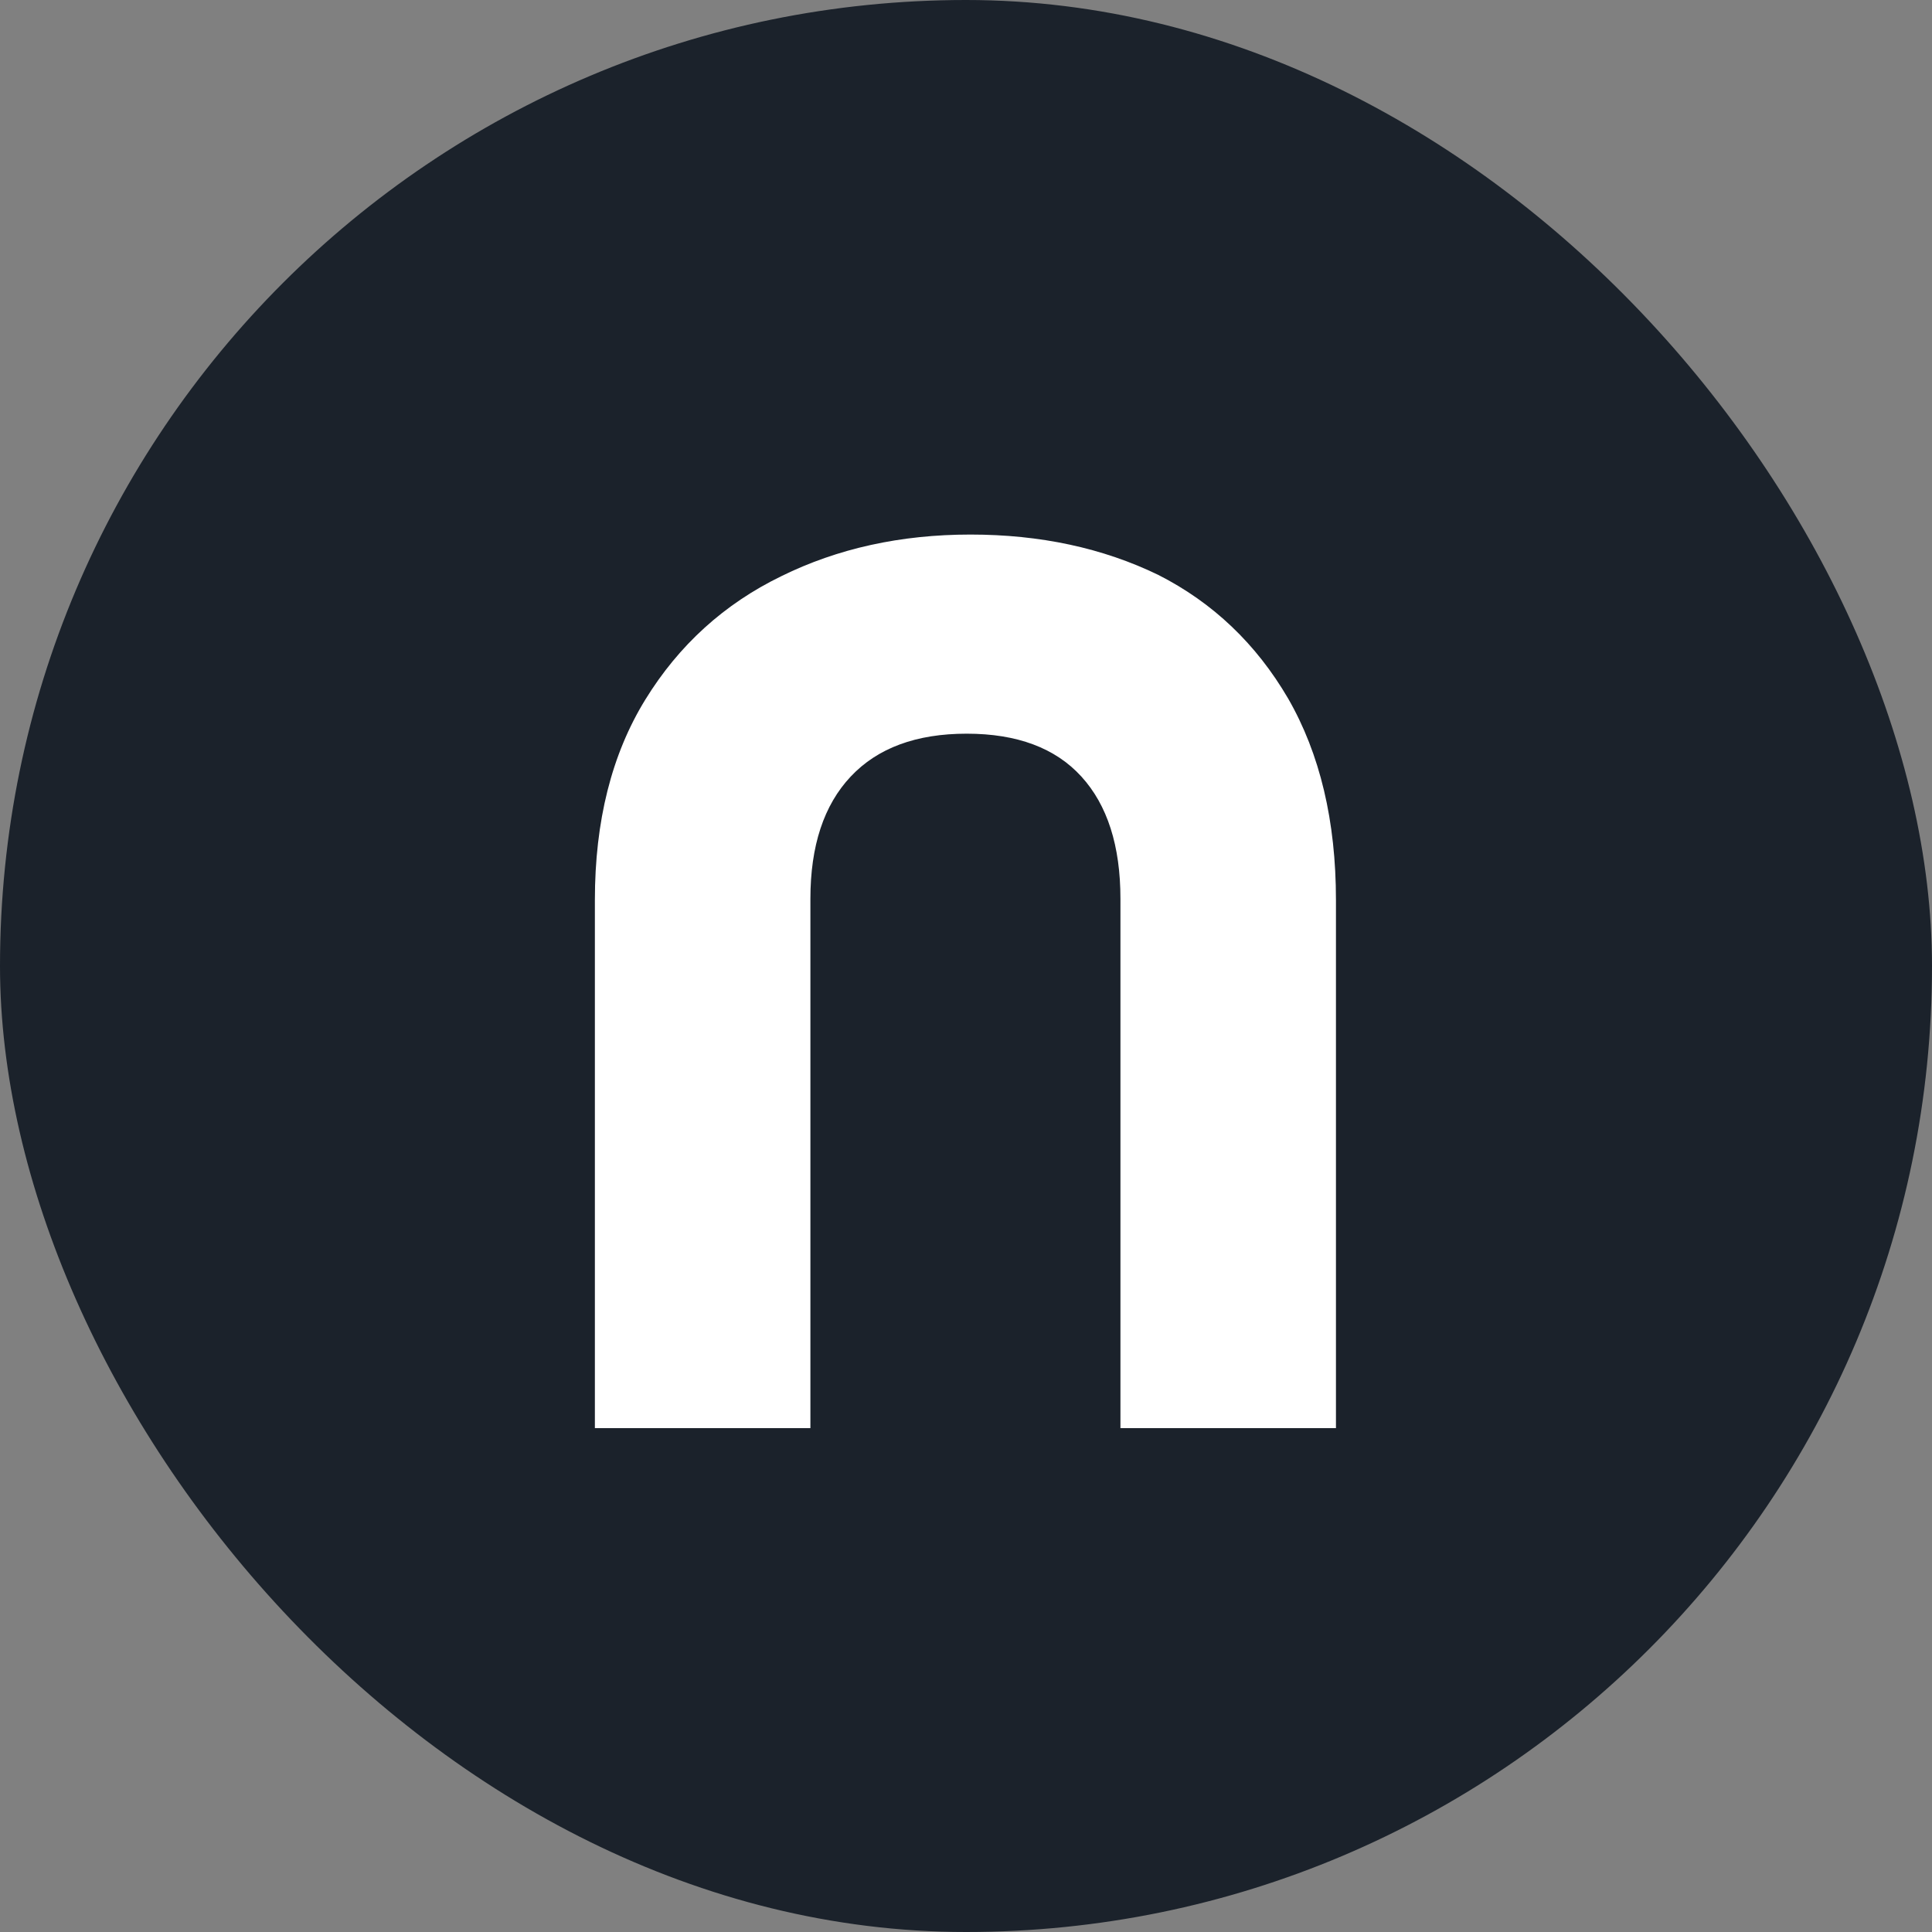
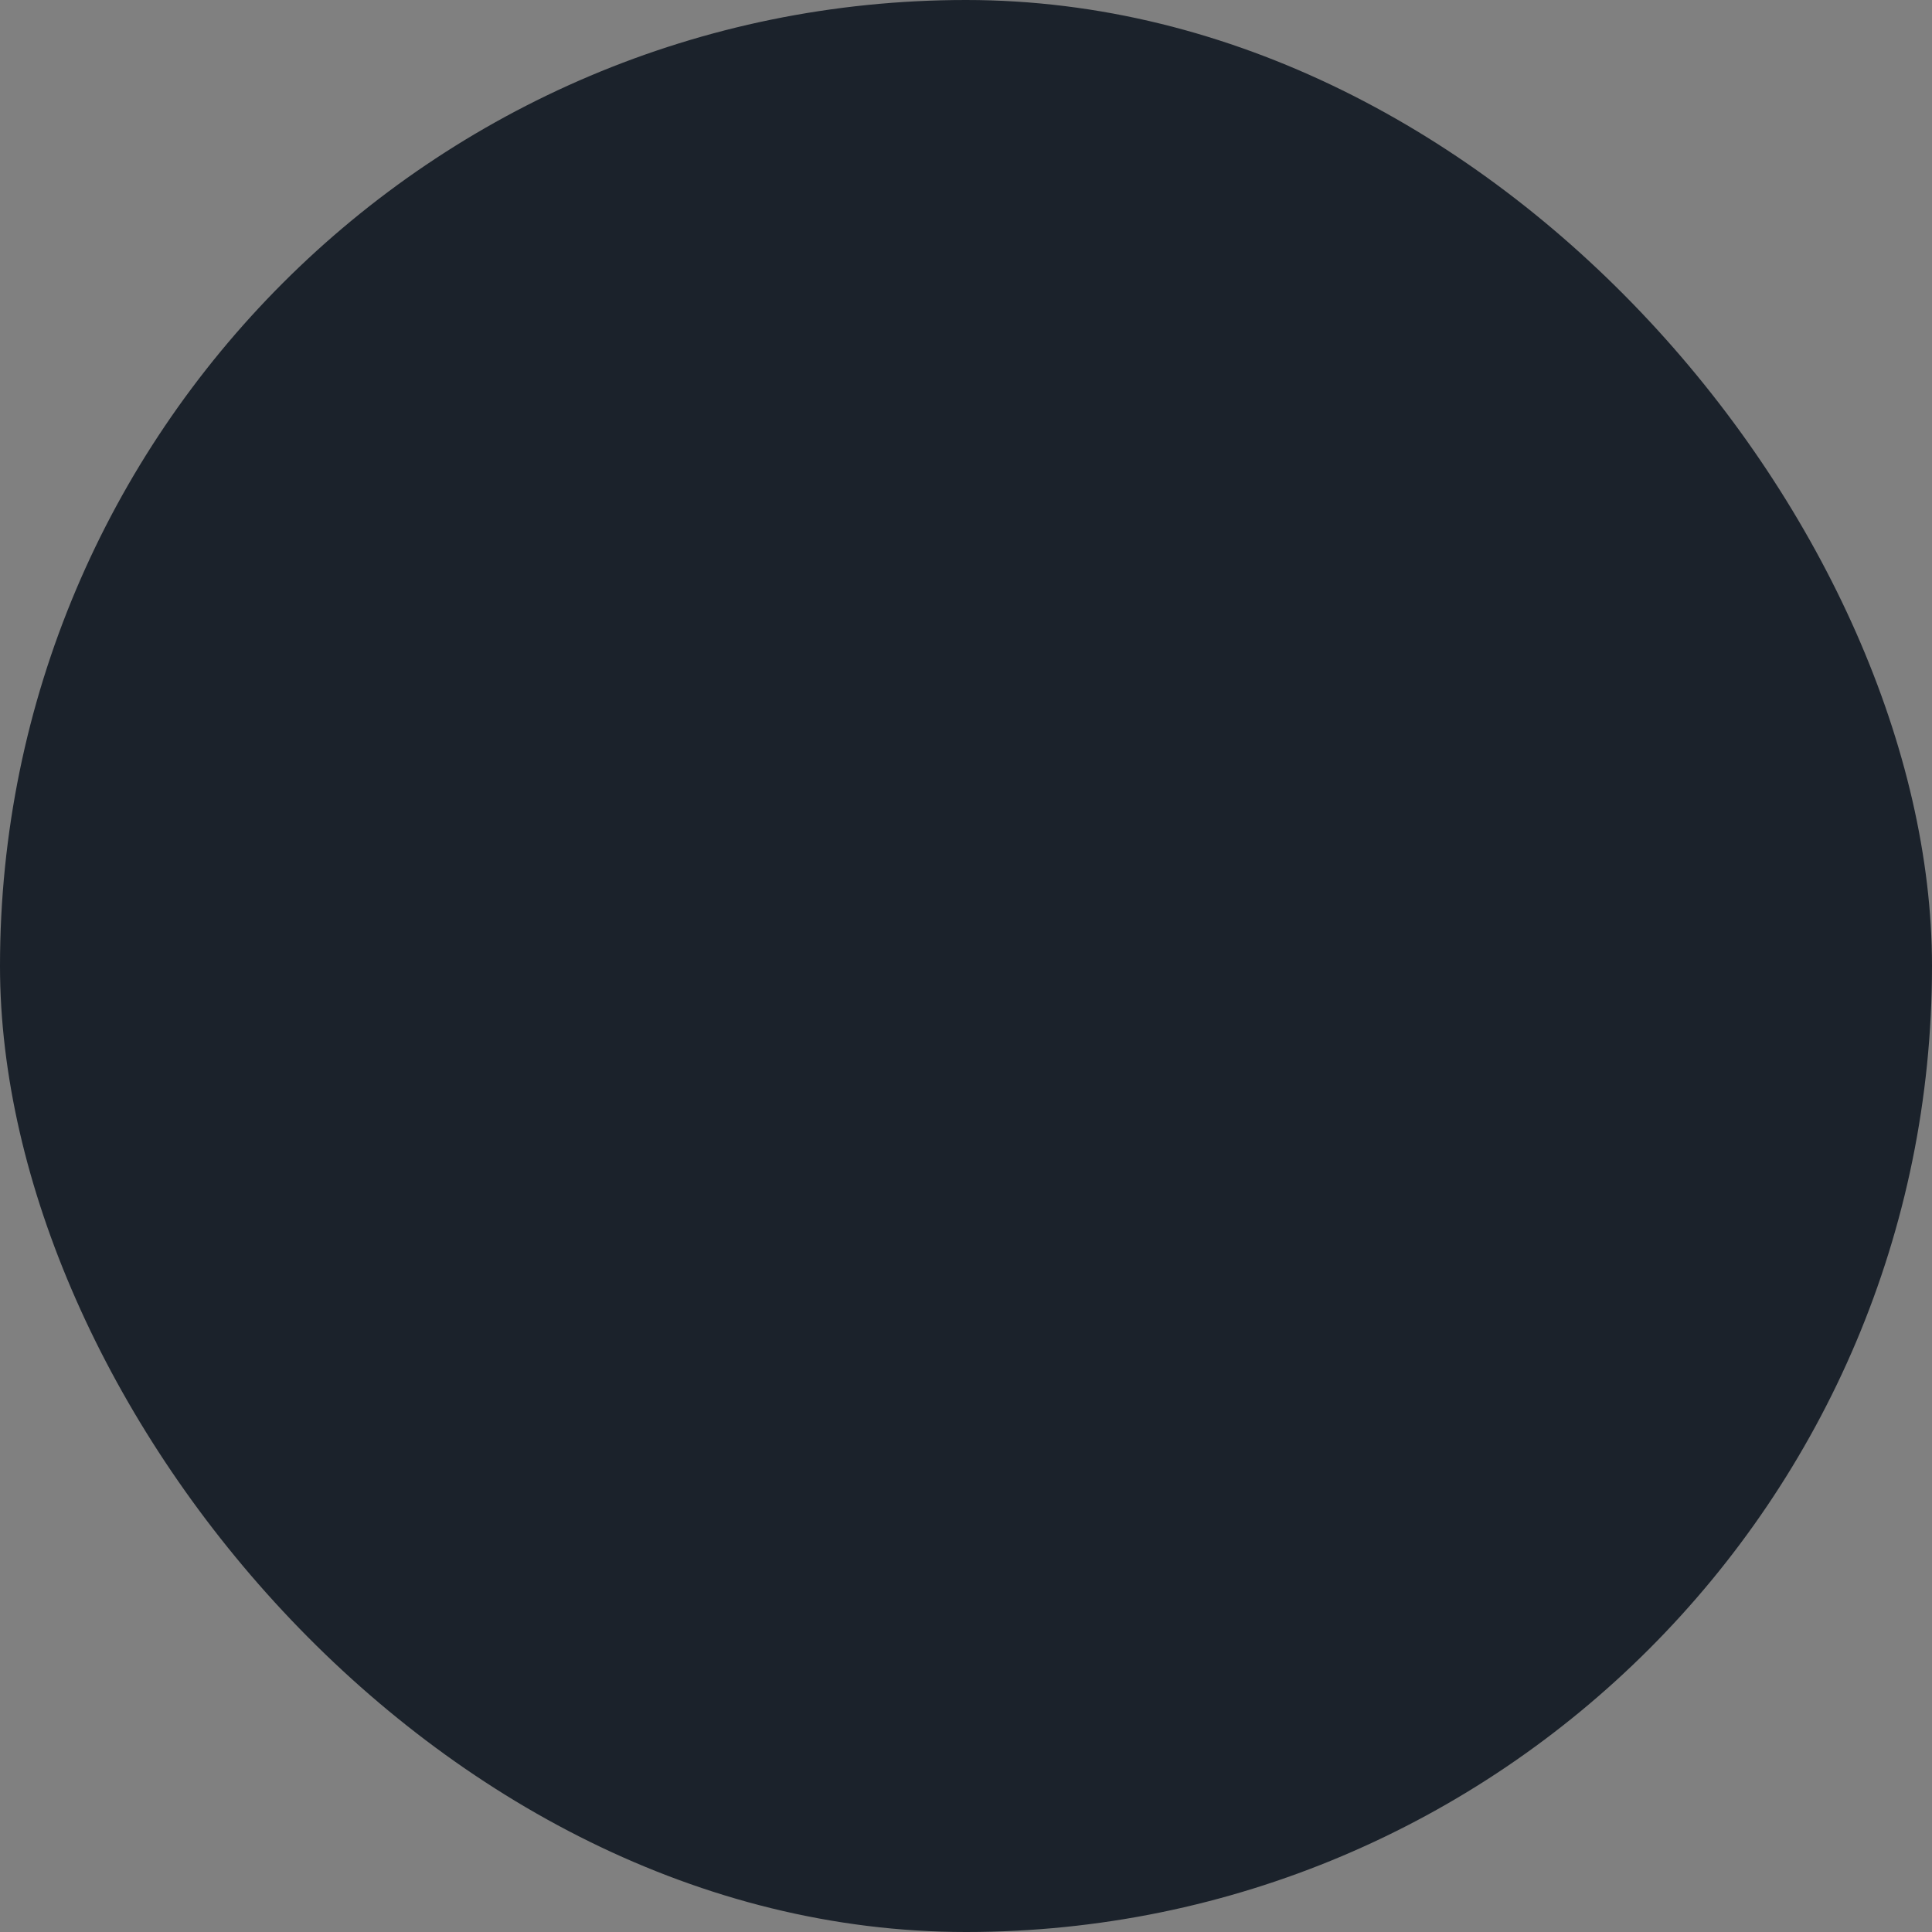
<svg xmlns="http://www.w3.org/2000/svg" width="256" height="256" viewBox="0 0 256 256" fill="none">
  <rect x="0" y="0" width="256" height="256" fill="#808080" stroke="none" />
  <rect width="256" height="256" rx="128" fill="#1B222B" />
-   <path d="M148.464 189.234L148.464 119.094C148.464 112.08 146.738 106.68 143.287 102.895C139.836 99.11 134.77 97.217 128.09 97.217C121.41 97.217 116.289 99.11 112.726 102.895C109.163 106.68 107.382 112.08 107.382 119.094L107.382 189.234L78.825 189.234L78.825 119.261C78.825 108.796 81.052 99.945 85.505 92.708C89.958 85.471 95.97 80.016 103.541 76.342C111 72.668 119.35 70.831 128.591 70.831C137.832 70.831 146.126 72.612 153.474 76.175C160.711 79.849 166.444 85.304 170.675 92.541C174.906 99.889 177.021 108.796 177.021 119.261L177.021 189.234L148.464 189.234Z" fill="white" />
</svg>